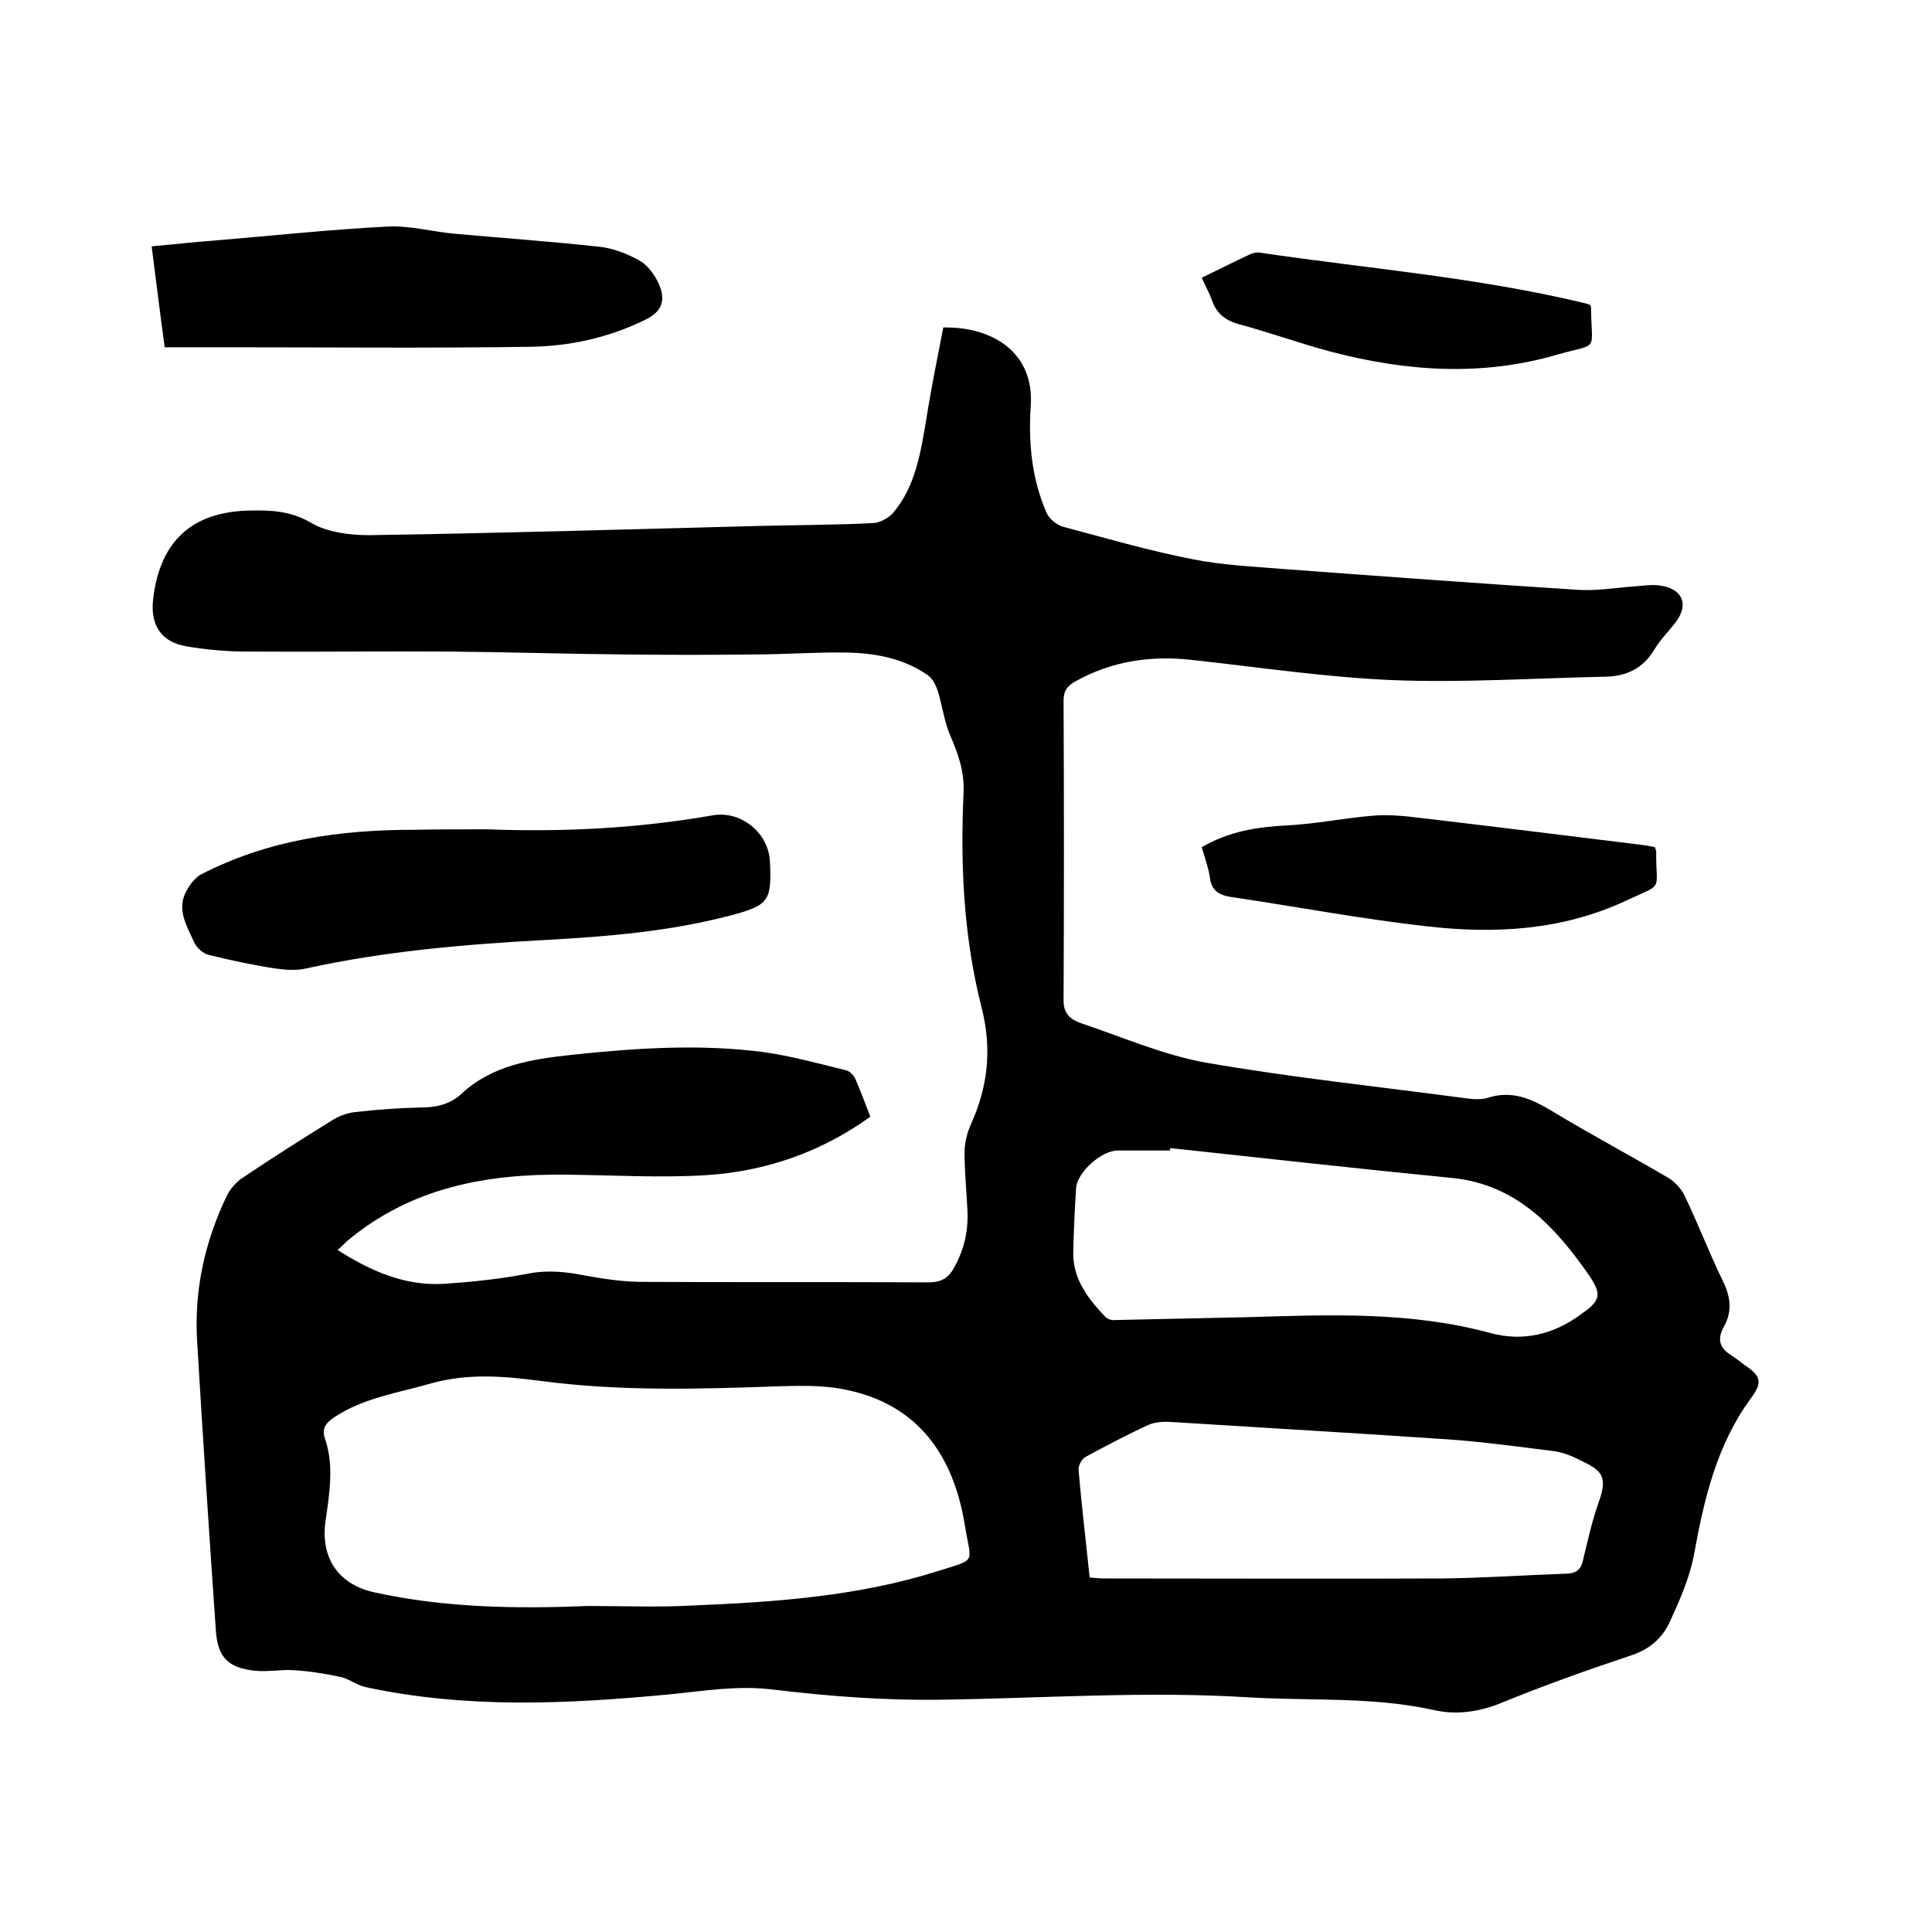
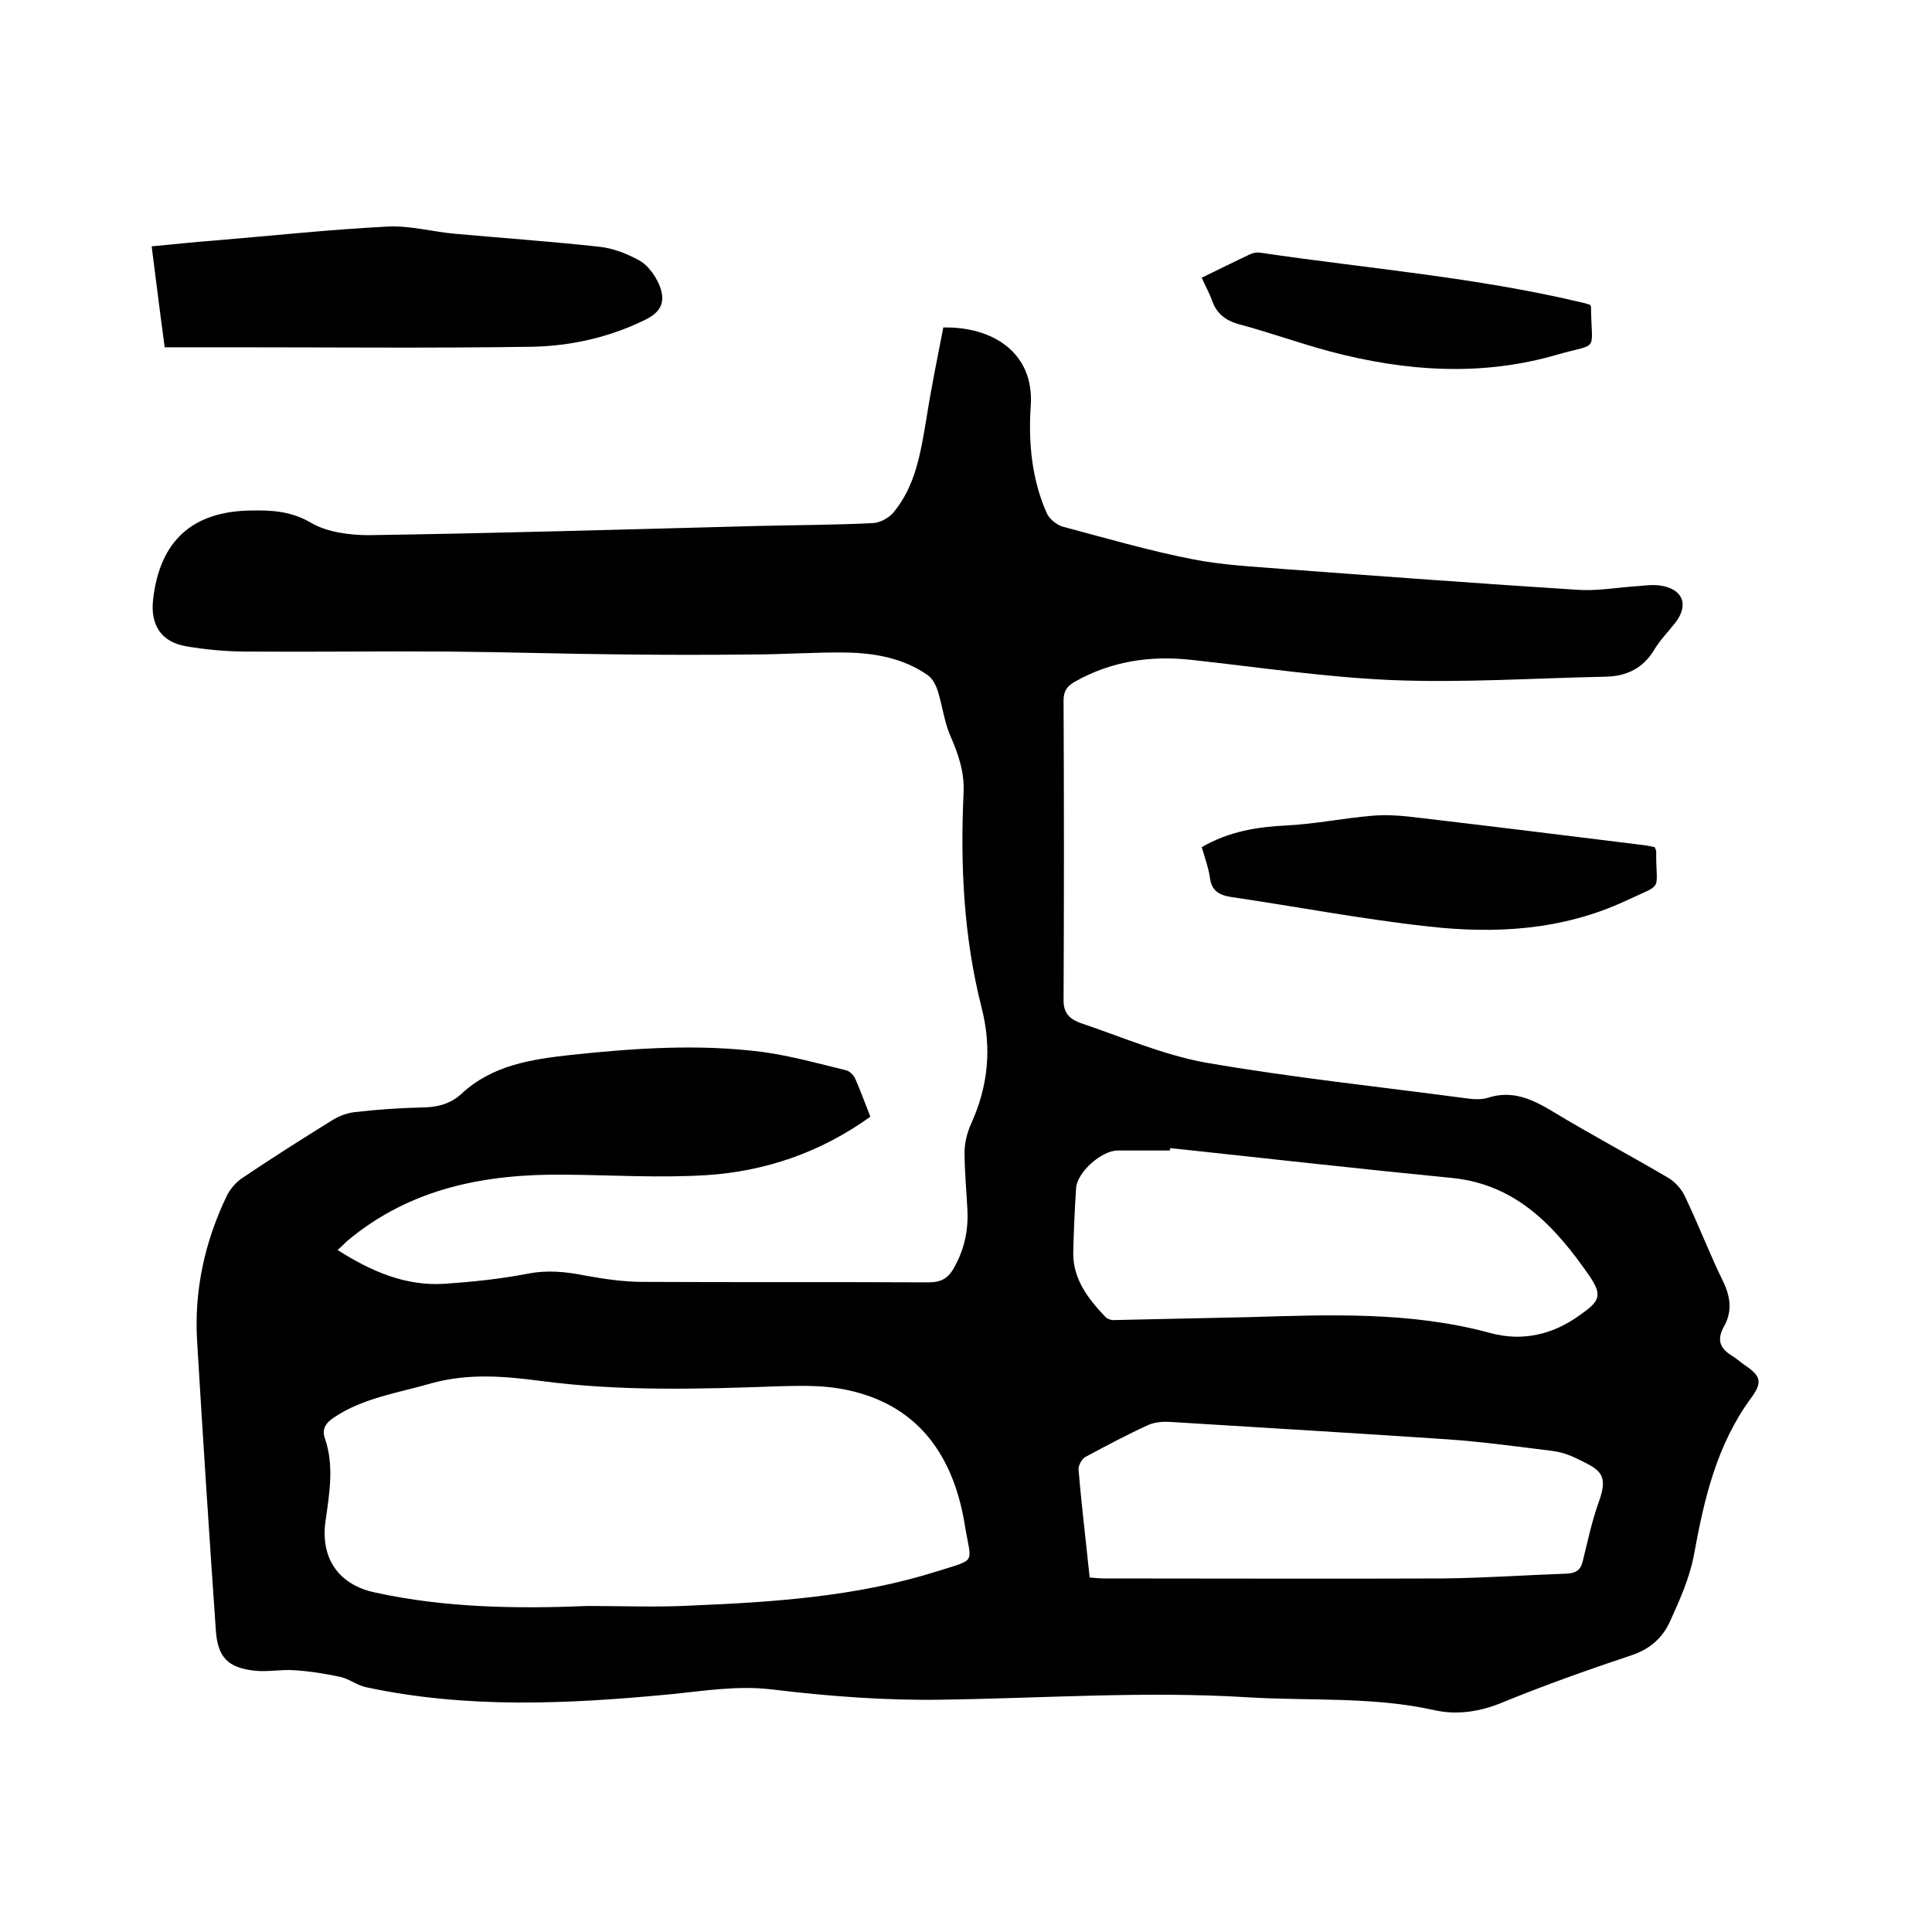
<svg xmlns="http://www.w3.org/2000/svg" enable-background="new 0 0 400 400" viewBox="0 0 400 400">
  <path d="m180.2 231.2c-10.3 7.4-21.7 11.3-33.9 12.1-9.7.6-19.4 0-29.1-.1-16.6-.2-32.2 2.7-45.4 13.8-.5.5-1 1-1.9 1.8 6.9 4.4 14 7.5 22.1 7 5.8-.4 11.6-1 17.3-2.1 4.1-.8 7.9-.4 11.9.4 3.9.7 7.9 1.3 11.9 1.3 19.7.1 39.4 0 59.1.1 2.6 0 4.1-.8 5.3-3 2.1-3.7 3-7.6 2.8-11.9-.2-4-.6-8-.6-12 0-1.9.5-4 1.3-5.8 3.6-7.9 4.4-15.8 2.2-24.3-3.7-14.6-4.4-29.5-3.7-44.4.2-4.3-1.1-8-2.8-11.9-1.2-2.8-1.6-6.1-2.5-9-.4-1.3-1.1-2.7-2.1-3.4-5-3.5-10.9-4.6-16.9-4.7-6.4-.1-12.9.4-19.3.4-8.8.1-17.6.1-26.4 0-12.2-.1-24.3-.5-36.5-.6-14-.1-27.9.1-41.9 0-4.2 0-8.5-.4-12.6-1.1-5.2-.9-7.4-4.5-6.8-9.7 1.4-12.3 8.3-18.2 20.1-18.4 4.4-.1 8.5.1 12.7 2.6 3.3 1.9 7.9 2.5 11.9 2.5 26.8-.4 53.5-1.2 80.3-1.9 8-.2 16.1-.2 24.1-.6 1.4-.1 3.1-1 4.1-2.1 4.7-5.6 5.7-12.5 6.9-19.5 1-6.4 2.3-12.7 3.5-18.9 10.2-.2 18.9 5.2 18.1 16.3-.5 7.5.2 15.1 3.3 22.1.5 1.2 2 2.4 3.2 2.8 9 2.4 17.9 5 27.1 6.8 6.1 1.2 12.4 1.5 18.6 2 20.3 1.5 40.5 3 60.8 4.3 4 .3 8-.4 12-.7 1.7-.1 3.4-.4 5.1-.2 4.9.6 6.3 4 3.3 7.8-1.4 1.8-3.1 3.5-4.3 5.5-2.3 3.9-5.8 5.5-10 5.6-14.8.3-29.6 1.3-44.4.7-13.9-.6-27.8-2.7-41.6-4.2-8.4-.9-16.4.3-23.9 4.5-1.6.9-2.4 1.9-2.4 3.9.1 20.7.1 41.5 0 62.2 0 2.8 1.6 3.9 3.5 4.6 8.6 2.9 17.1 6.6 25.9 8.2 17.9 3.1 36 5 54 7.4 1.4.2 3.1.3 4.4-.1 4.9-1.6 8.9.1 13.1 2.6 7.9 4.8 16.2 9.2 24.2 13.9 1.4.8 2.8 2.3 3.5 3.8 2.8 5.8 5.1 11.9 7.9 17.6 1.6 3.3 2 6.3.2 9.5-1.5 2.7-.8 4.5 1.7 6 .8.5 1.5 1.1 2.3 1.7 3.6 2.4 4.2 3.6 1.6 7.1-7.1 9.7-9.7 20.9-11.8 32.5-.9 4.7-2.9 9.2-4.9 13.6-1.5 3.4-4.1 5.8-8 7.1-9 3-18 6.2-26.8 9.8-4.6 1.9-9.3 2.6-13.9 1.6-12.9-2.9-25.9-1.9-38.9-2.7-21.1-1.3-42.1.2-63.1.5-11.7.2-23.5-.7-35.1-2.1-7.3-.9-14.3.3-21.4 1-21 2-42 3-62.9-1.5-1.8-.4-3.4-1.7-5.2-2.1-3.2-.7-6.4-1.2-9.6-1.4-2.7-.2-5.5.4-8.2.1-5.5-.6-7.6-2.8-8-8.2-1.4-20.1-2.7-40.1-3.9-60.2-.6-10.4 1.6-20.4 6.1-29.8.7-1.5 2-3 3.4-3.9 6.1-4.1 12.4-8.1 18.7-12 1.5-.9 3.3-1.5 5-1.6 4.3-.5 8.6-.8 13-.9 3.2 0 6.1-.6 8.5-2.8 6.4-6 14.6-7.2 22.8-8.1 13.2-1.4 26.4-2.3 39.6-.6 5.8.8 11.6 2.4 17.3 3.8.8.2 1.6 1.1 1.9 1.8 1 2.3 2 5 3.1 7.8zm-58.4 101.3c7.2 0 14.4.3 21.6-.1 17.1-.7 34.3-1.9 50.7-7.1 8.2-2.6 7-1.4 5.7-9.3-2.6-16.4-11.3-26-25.9-28.5-4-.7-8.2-.6-12.3-.5-16.6.6-33.2 1.1-49.7-1.1-7.6-1-15-1.6-22.6.5-6.9 2-14.1 3-20.2 7.1-1.8 1.2-2.5 2.5-1.8 4.4 1.9 5.6.9 11.3.1 17-1.1 7.7 2.7 13.2 10.2 14.8 14.6 3.2 29.4 3.4 44.2 2.8zm120.5-94.8c0 .2-.1.3-.1.5-3.2 0-6.3 0-9.5 0-.4 0-.8 0-1.3 0-3.3 0-8.3 4.4-8.6 7.7-.3 4.5-.5 9.1-.6 13.6 0 5.5 3.2 9.5 6.7 13.2.4.4 1.3.7 2 .6l27.6-.6c16.8-.5 33.6-1.2 50.1 3.3 6.7 1.8 13 .3 18.6-3.8 4-2.8 4.6-4 1.9-8-7-10.1-15-18.9-28.3-20.3-19.4-1.9-38.9-4.1-58.5-6.2zm-16.7 88.9c1.2.1 2.1.2 3 .2 23.4 0 46.8.1 70.2 0 8.6-.1 17.1-.7 25.7-1 1.8-.1 2.8-.8 3.2-2.6 1-4.1 1.9-8.3 3.3-12.2 2.1-5.8.3-6.7-4.5-9-1.6-.8-3.4-1.4-5.1-1.6-7.2-.9-14.5-1.9-21.7-2.4-19.1-1.3-38.2-2.4-57.3-3.6-1.5-.1-3.2 0-4.6.6-4.4 2-8.7 4.3-13 6.6-.8.4-1.5 1.7-1.5 2.6.6 7.3 1.5 14.6 2.3 22.4z" />
-   <path d="m100.9 171.7c15.7.6 31.3-.2 46.7-2.9 5.8-1 11.5 3.6 11.8 9.5.4 8.2-.2 9.1-8 11.2-12.5 3.3-25.4 4.4-38.3 5.1-16.7.9-33.3 2.3-49.7 5.9-2.1.5-4.4.3-6.5 0-4.6-.7-9.2-1.7-13.7-2.8-1.2-.3-2.5-1.5-3-2.6-1.5-3.4-3.8-6.9-1.5-10.8.7-1.3 1.8-2.7 3-3.3 13.8-7.1 28.6-9.2 43.9-9.2 5.2-.1 10.3-.1 15.3-.1z" />
  <path d="m34.1 71.9c-1-7.3-1.8-13.9-2.7-20.9 4.5-.4 8.8-.9 13-1.2 12-1 24-2.3 36-2.9 4.6-.2 9.2 1.1 13.8 1.5 10 .9 20 1.6 30 2.7 2.8.3 5.8 1.5 8.3 2.9 1.7 1 3.2 3.1 4 5 1.4 3.4.4 5.6-2.9 7.2-7.5 3.7-15.7 5.5-23.9 5.6-20.7.3-41.4.1-62.2.1-4.4 0-8.8 0-13.4 0z" />
  <path d="m248.8 175.4c5.7-3.3 11.5-4.2 17.6-4.5 5.9-.3 11.7-1.5 17.6-2 3.2-.3 6.5 0 9.7.4 15.3 1.8 30.7 3.7 46 5.6 1 .1 2 .3 2.9.5.2.5.3.7.3.9-.1 8.5 1.8 6.4-6.3 10.2-13.1 6.1-27 6.9-41 5.3-13.6-1.5-27.2-4.1-40.8-6.1-2.5-.4-4-1.4-4.3-4-.3-2-1-4-1.7-6.3z" />
  <path d="m248.8 57.5c3.5-1.7 6.7-3.3 9.9-4.8.6-.3 1.4-.5 2.1-.4 22.3 3.3 44.9 5.1 67 10.4.5.1 1 .3 1.4.4.1.2.2.3.2.4.1 9.7 1.8 7.4-6.9 9.9-15.7 4.6-31.4 3.5-47-.6-6.4-1.7-12.7-4-19.1-5.7-2.8-.8-4.6-2.3-5.5-5-.5-1.4-1.3-2.8-2.1-4.6z" />
</svg>